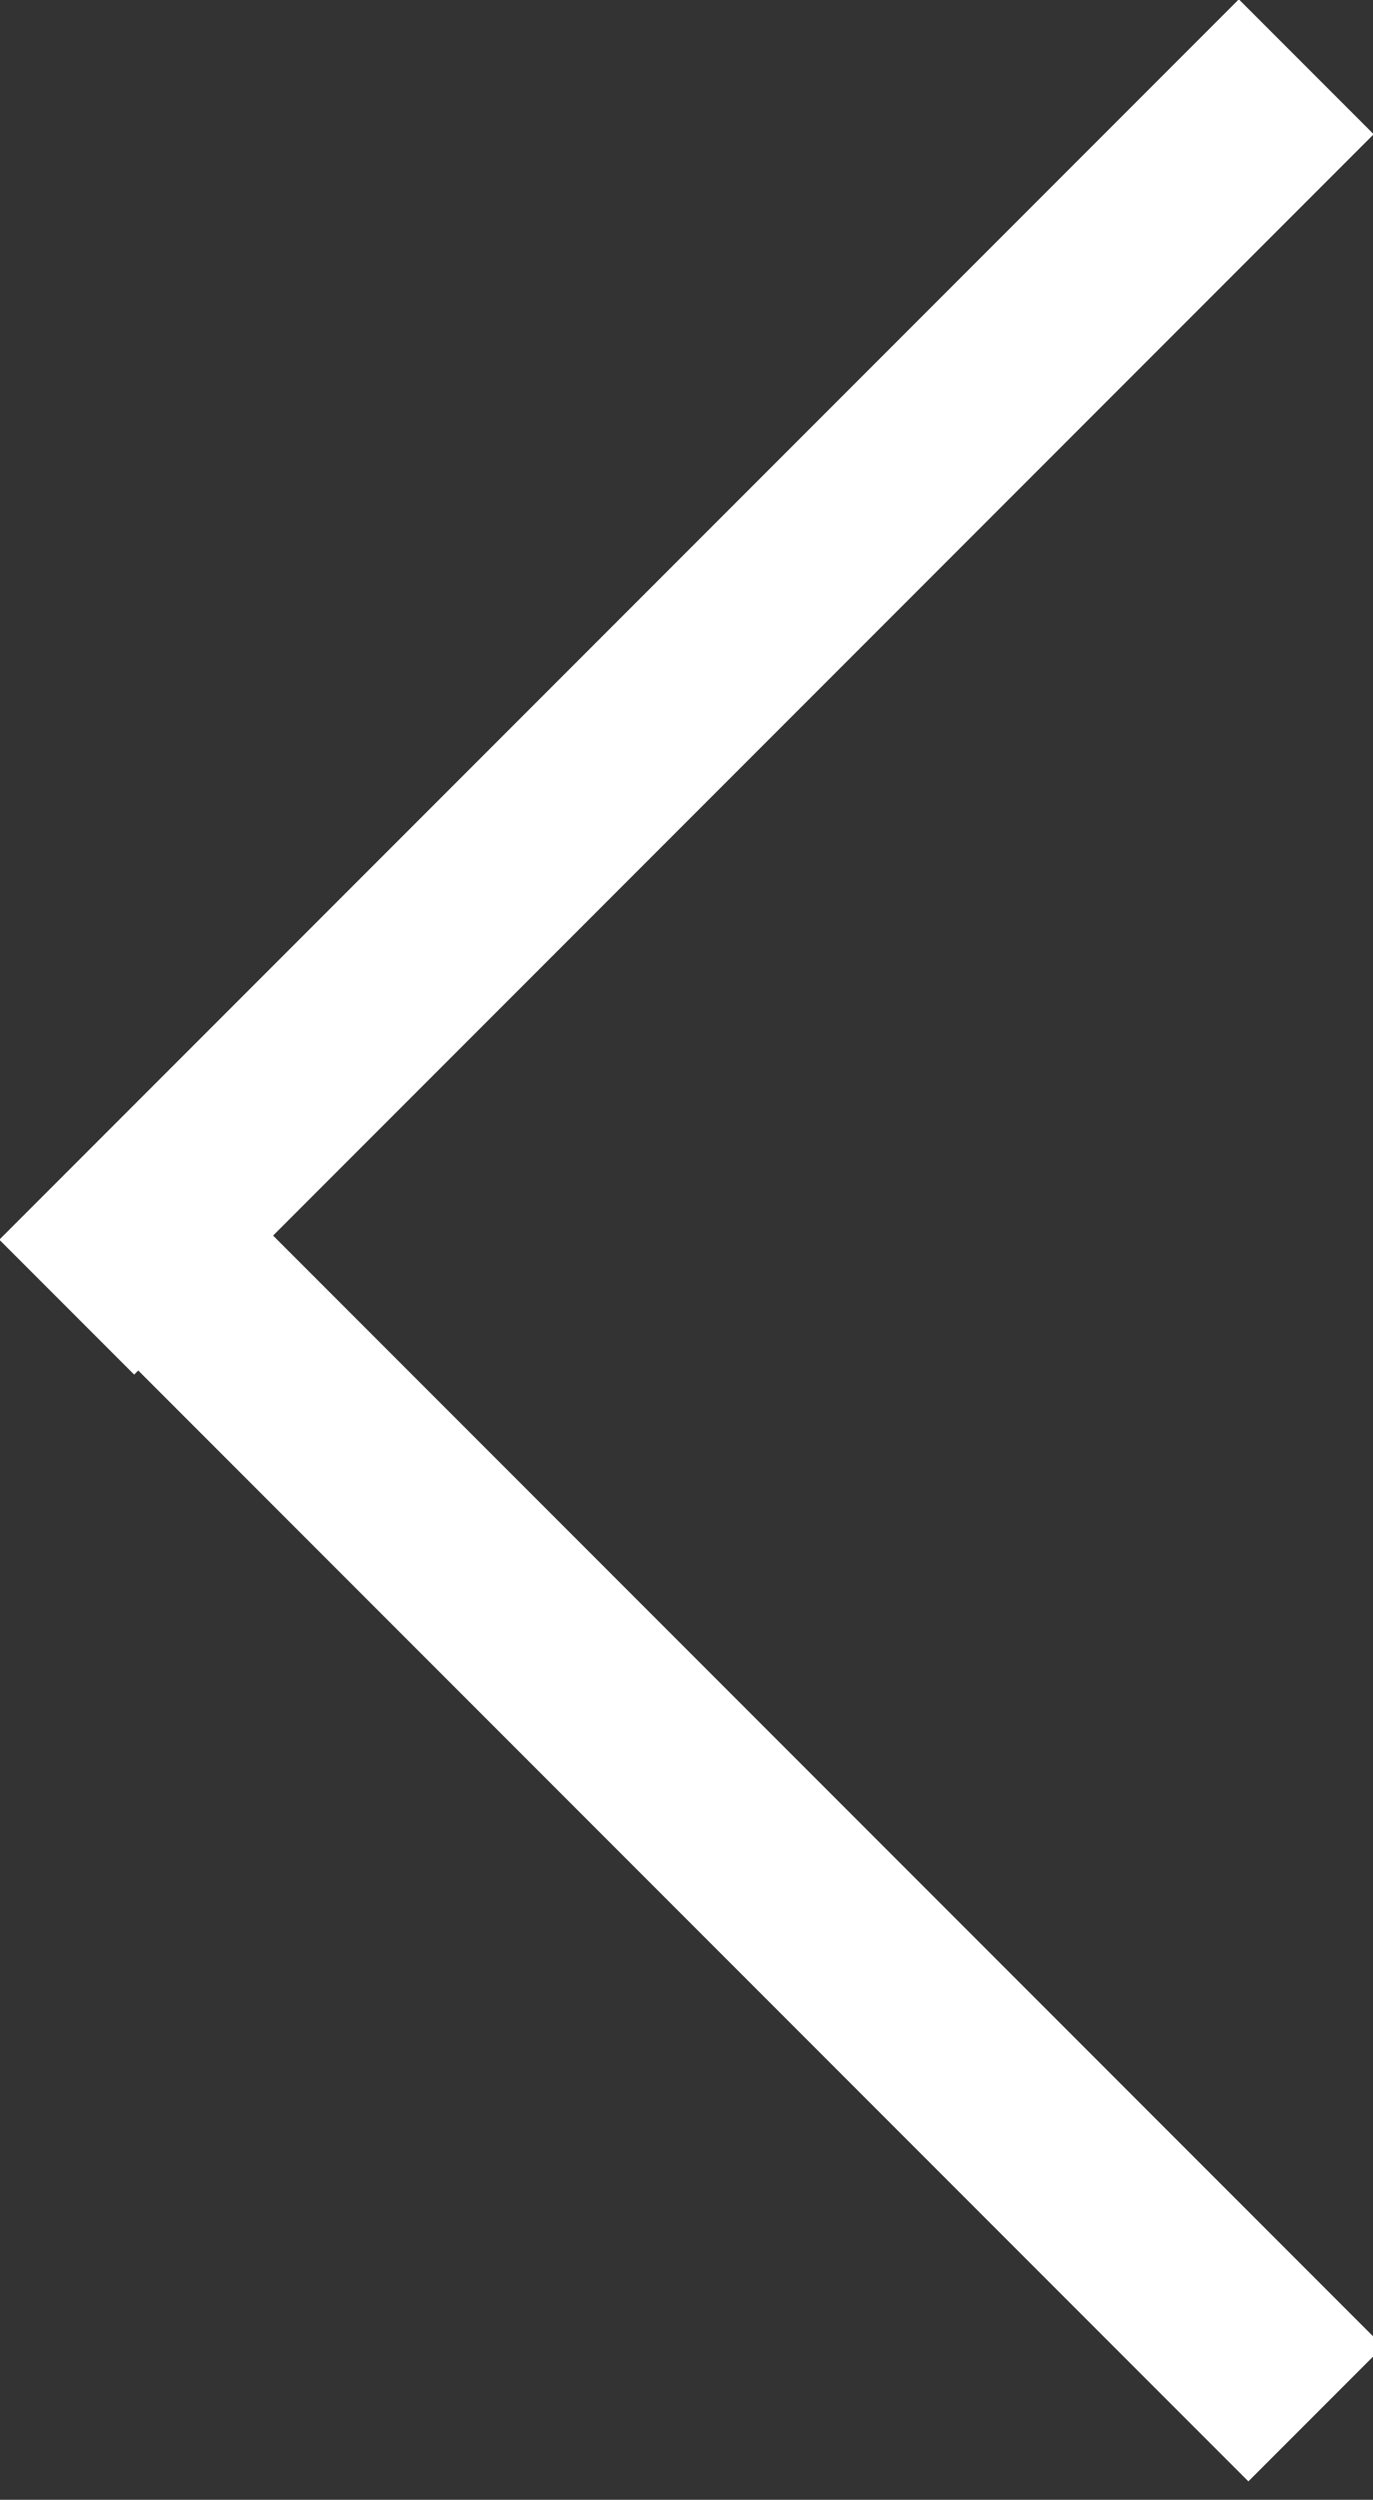
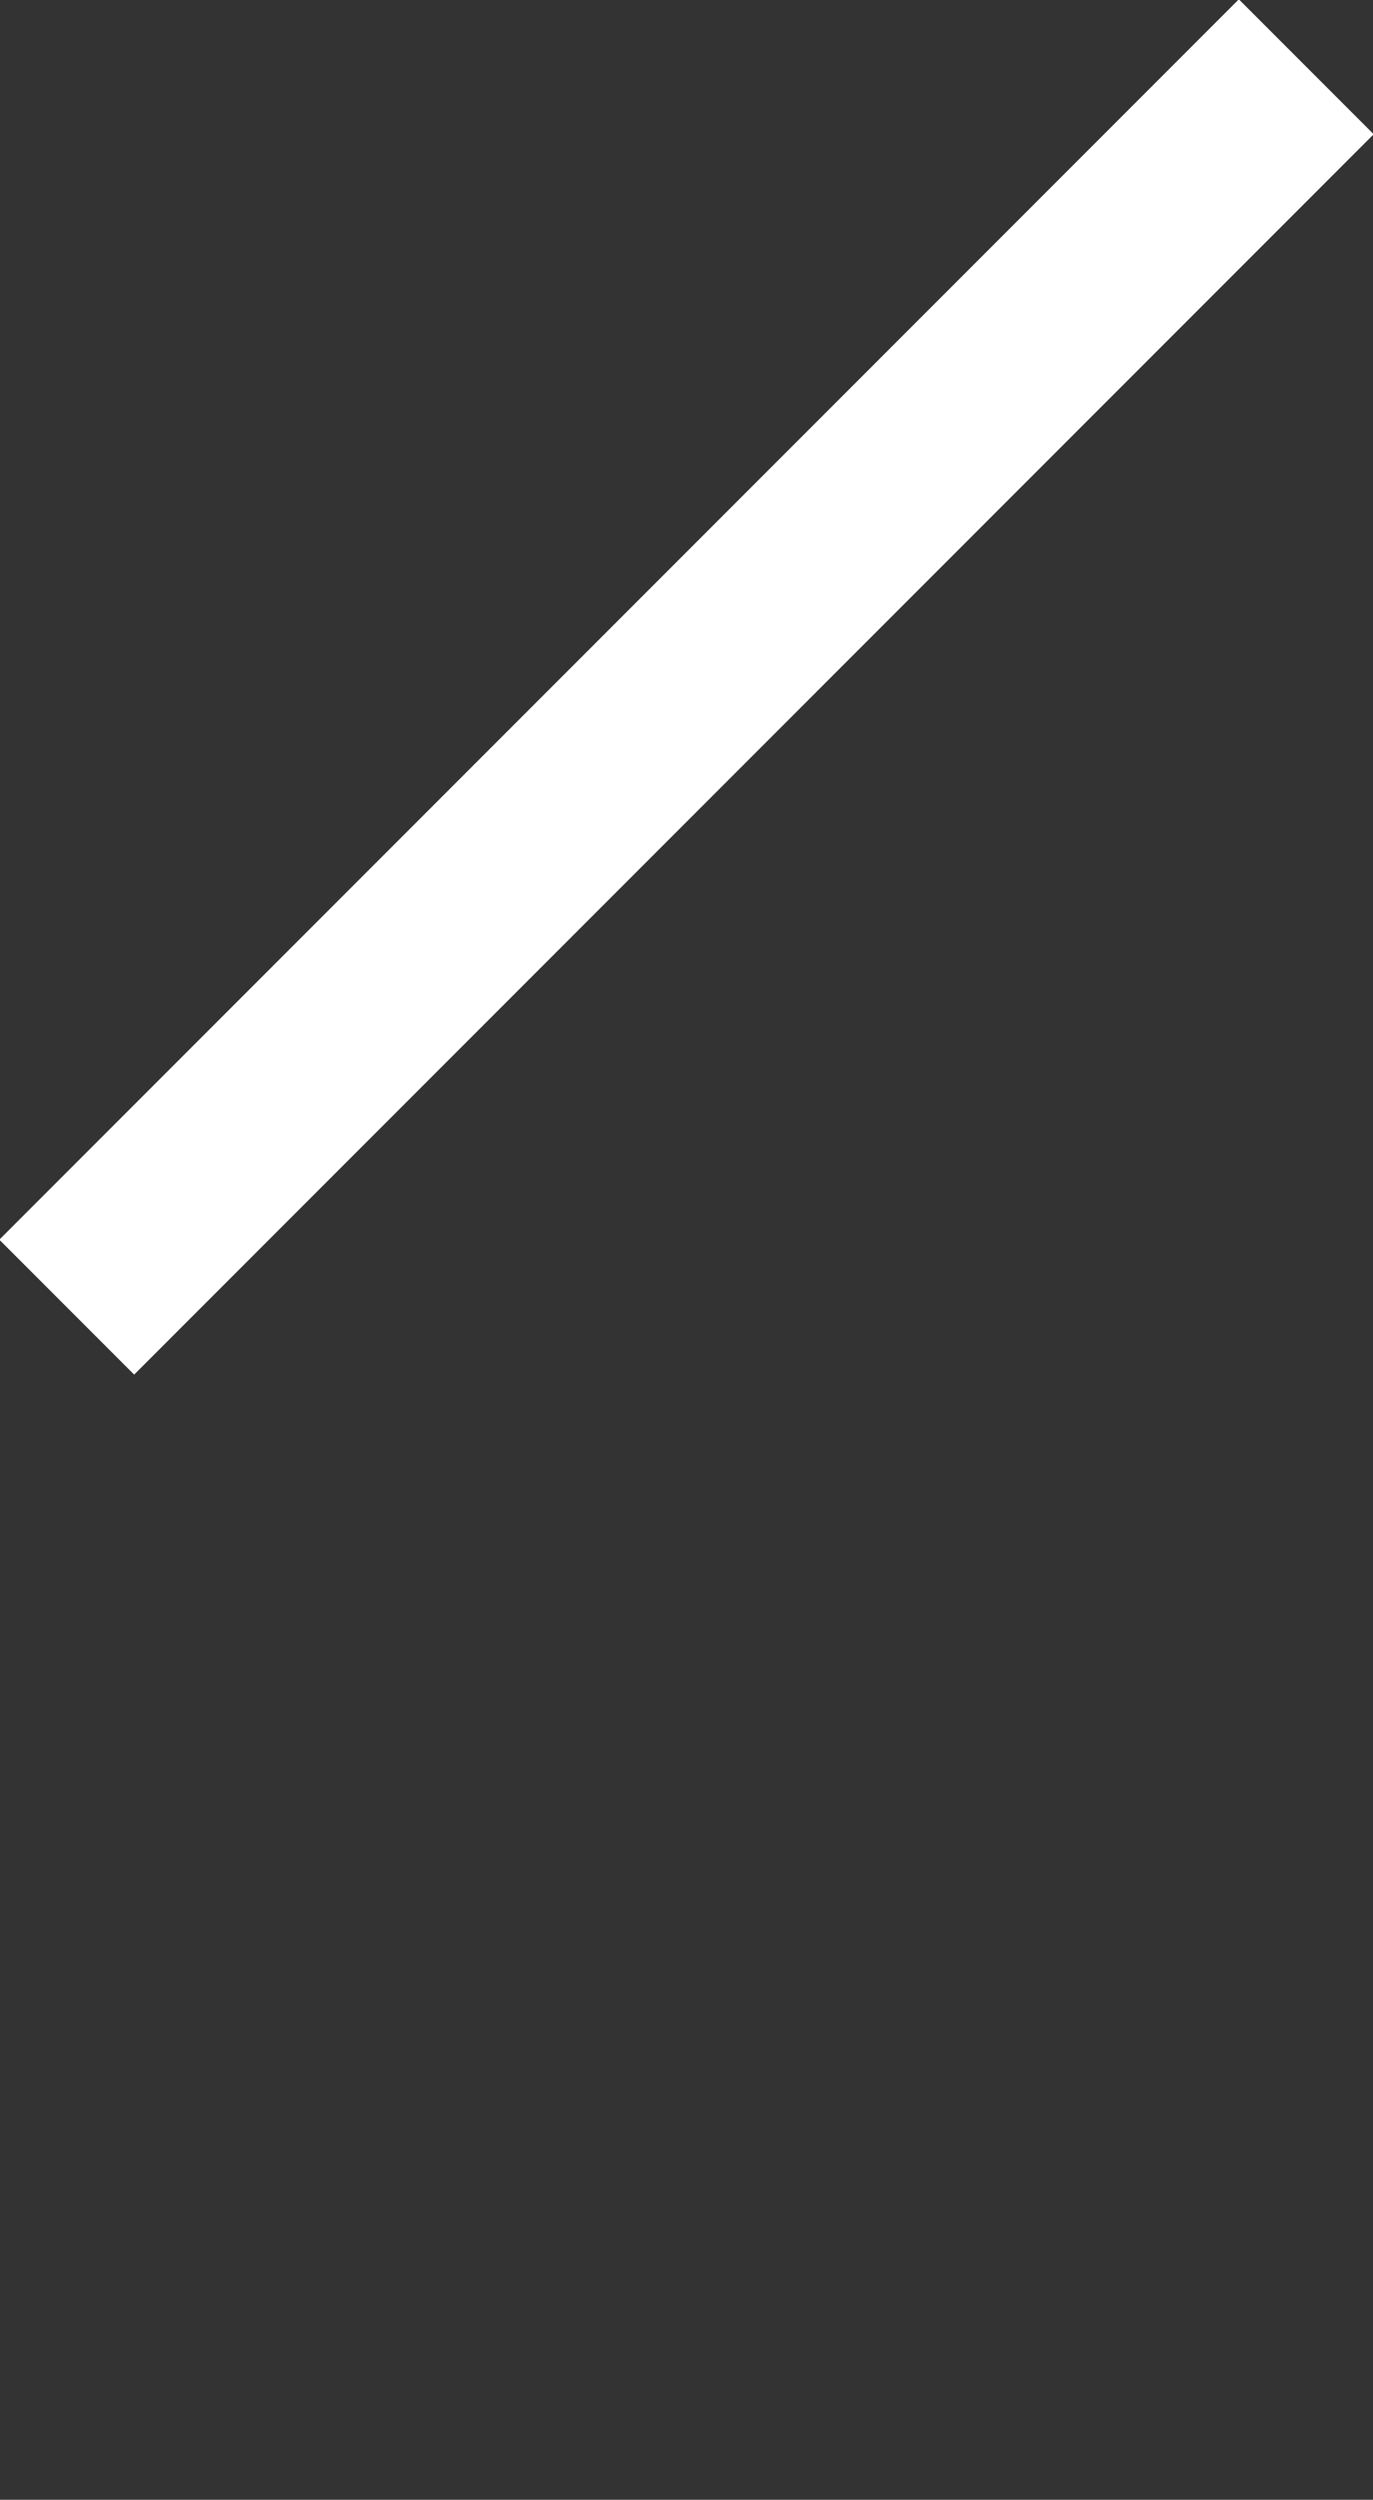
<svg xmlns="http://www.w3.org/2000/svg" version="1.1" id="レイヤー_1" x="0px" y="0px" viewBox="0 0 14.4 26.2" style="enable-background:new 0 0 14.4 26.2;" xml:space="preserve">
  <rect x="0" y="0" width="14.4" height="26.2" fill="#333333" stroke="none" />
  <style type="text/css">
	.st0{fill:none;stroke:#FFFFFF;stroke-width:2;}
</style>
  <g id="レイヤー_2_1_">
    <g id="レイヤー_2-2">
      <line class="st0" x1="13.7" y1="0.7" x2="0.7" y2="13.7" />
-       <line class="st0" x1="13.8" y1="25.3" x2="1.8" y2="13.3" />
    </g>
  </g>
</svg>